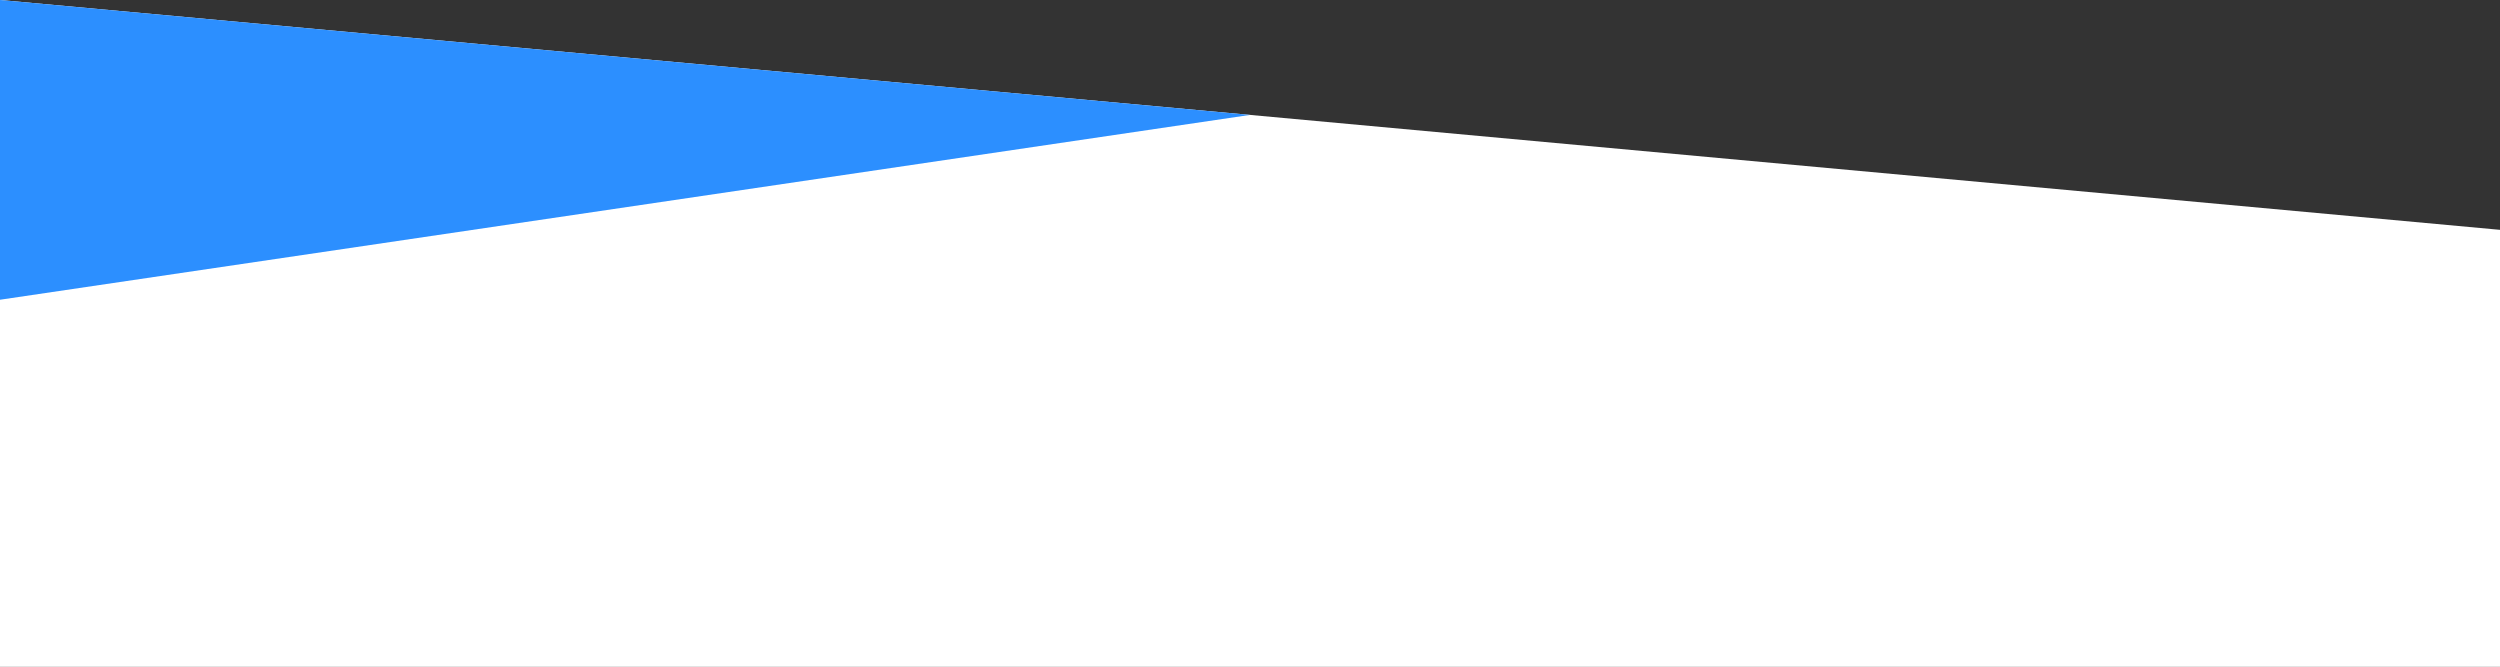
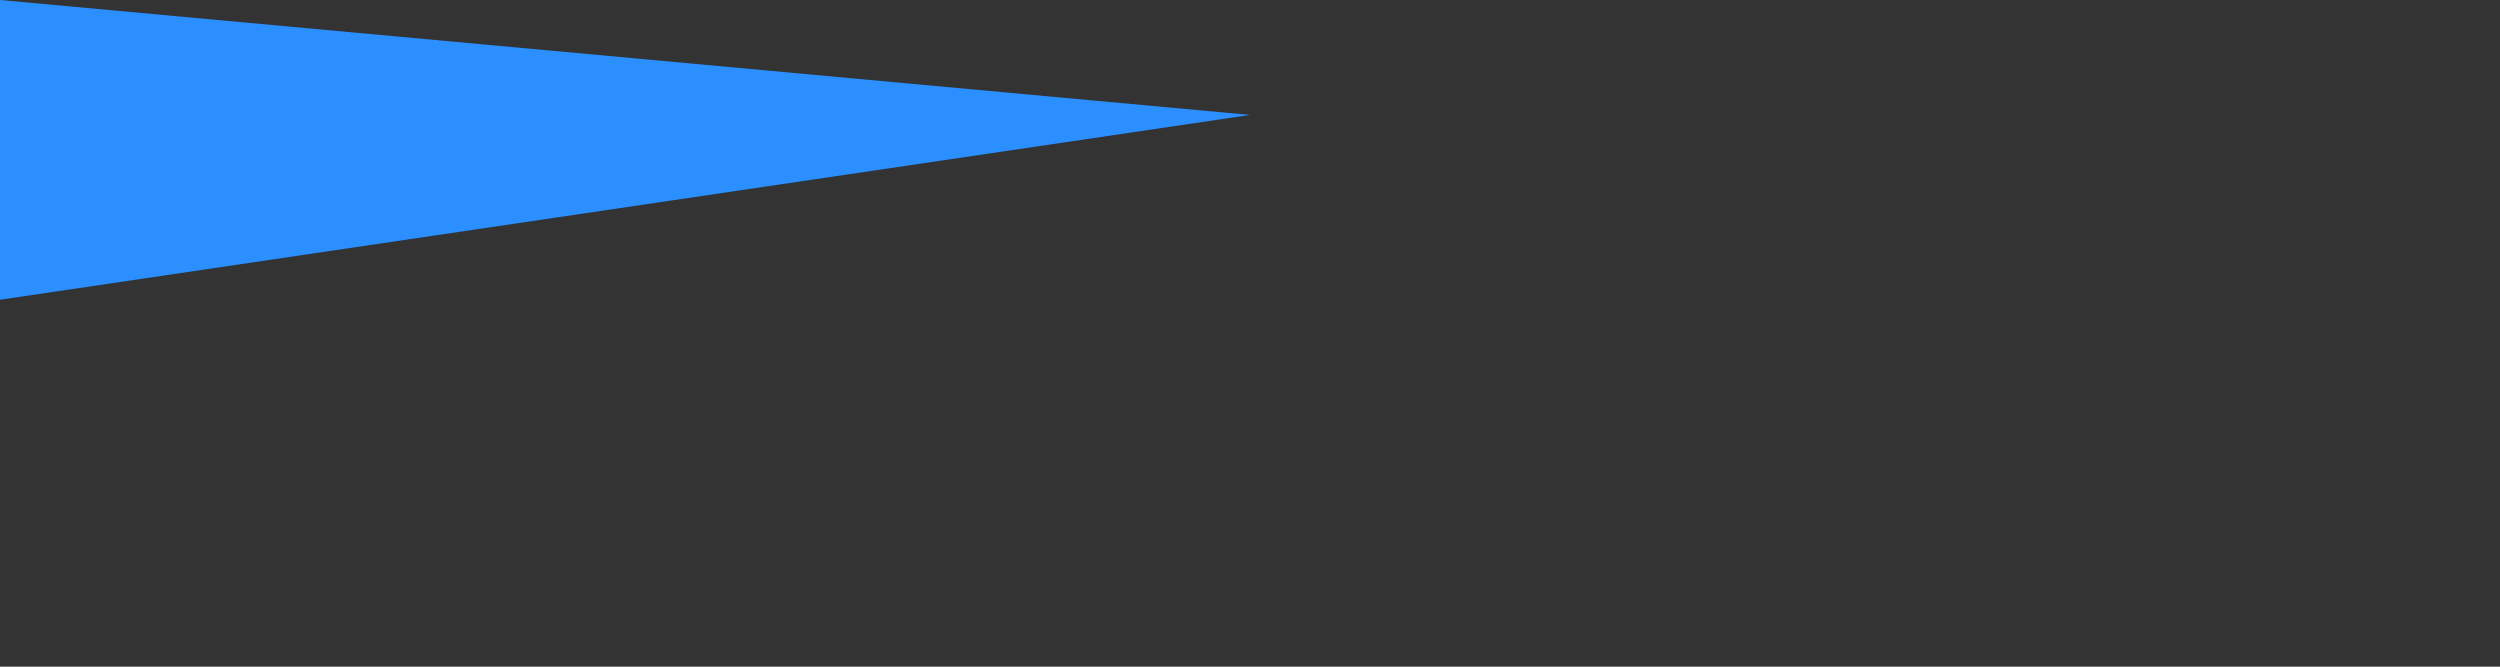
<svg xmlns="http://www.w3.org/2000/svg" id="Layer_1" data-name="Layer 1" viewBox="0 0 1920 512">
  <rect x="0" y="0" width="1920" height="512" fill="#333333" stroke="none" />
  <defs>
    <style>.cls-1{fill:#fff;}.cls-2{fill:#2c8fff;}</style>
  </defs>
  <title>blue-arrow-slant</title>
-   <polygon class="cls-1" points="0 0 1920 176.51 1920 512.1 0 512.1 0 0" />
  <polyline class="cls-2" points="0 0 0 230.2 960 88.26" />
</svg>